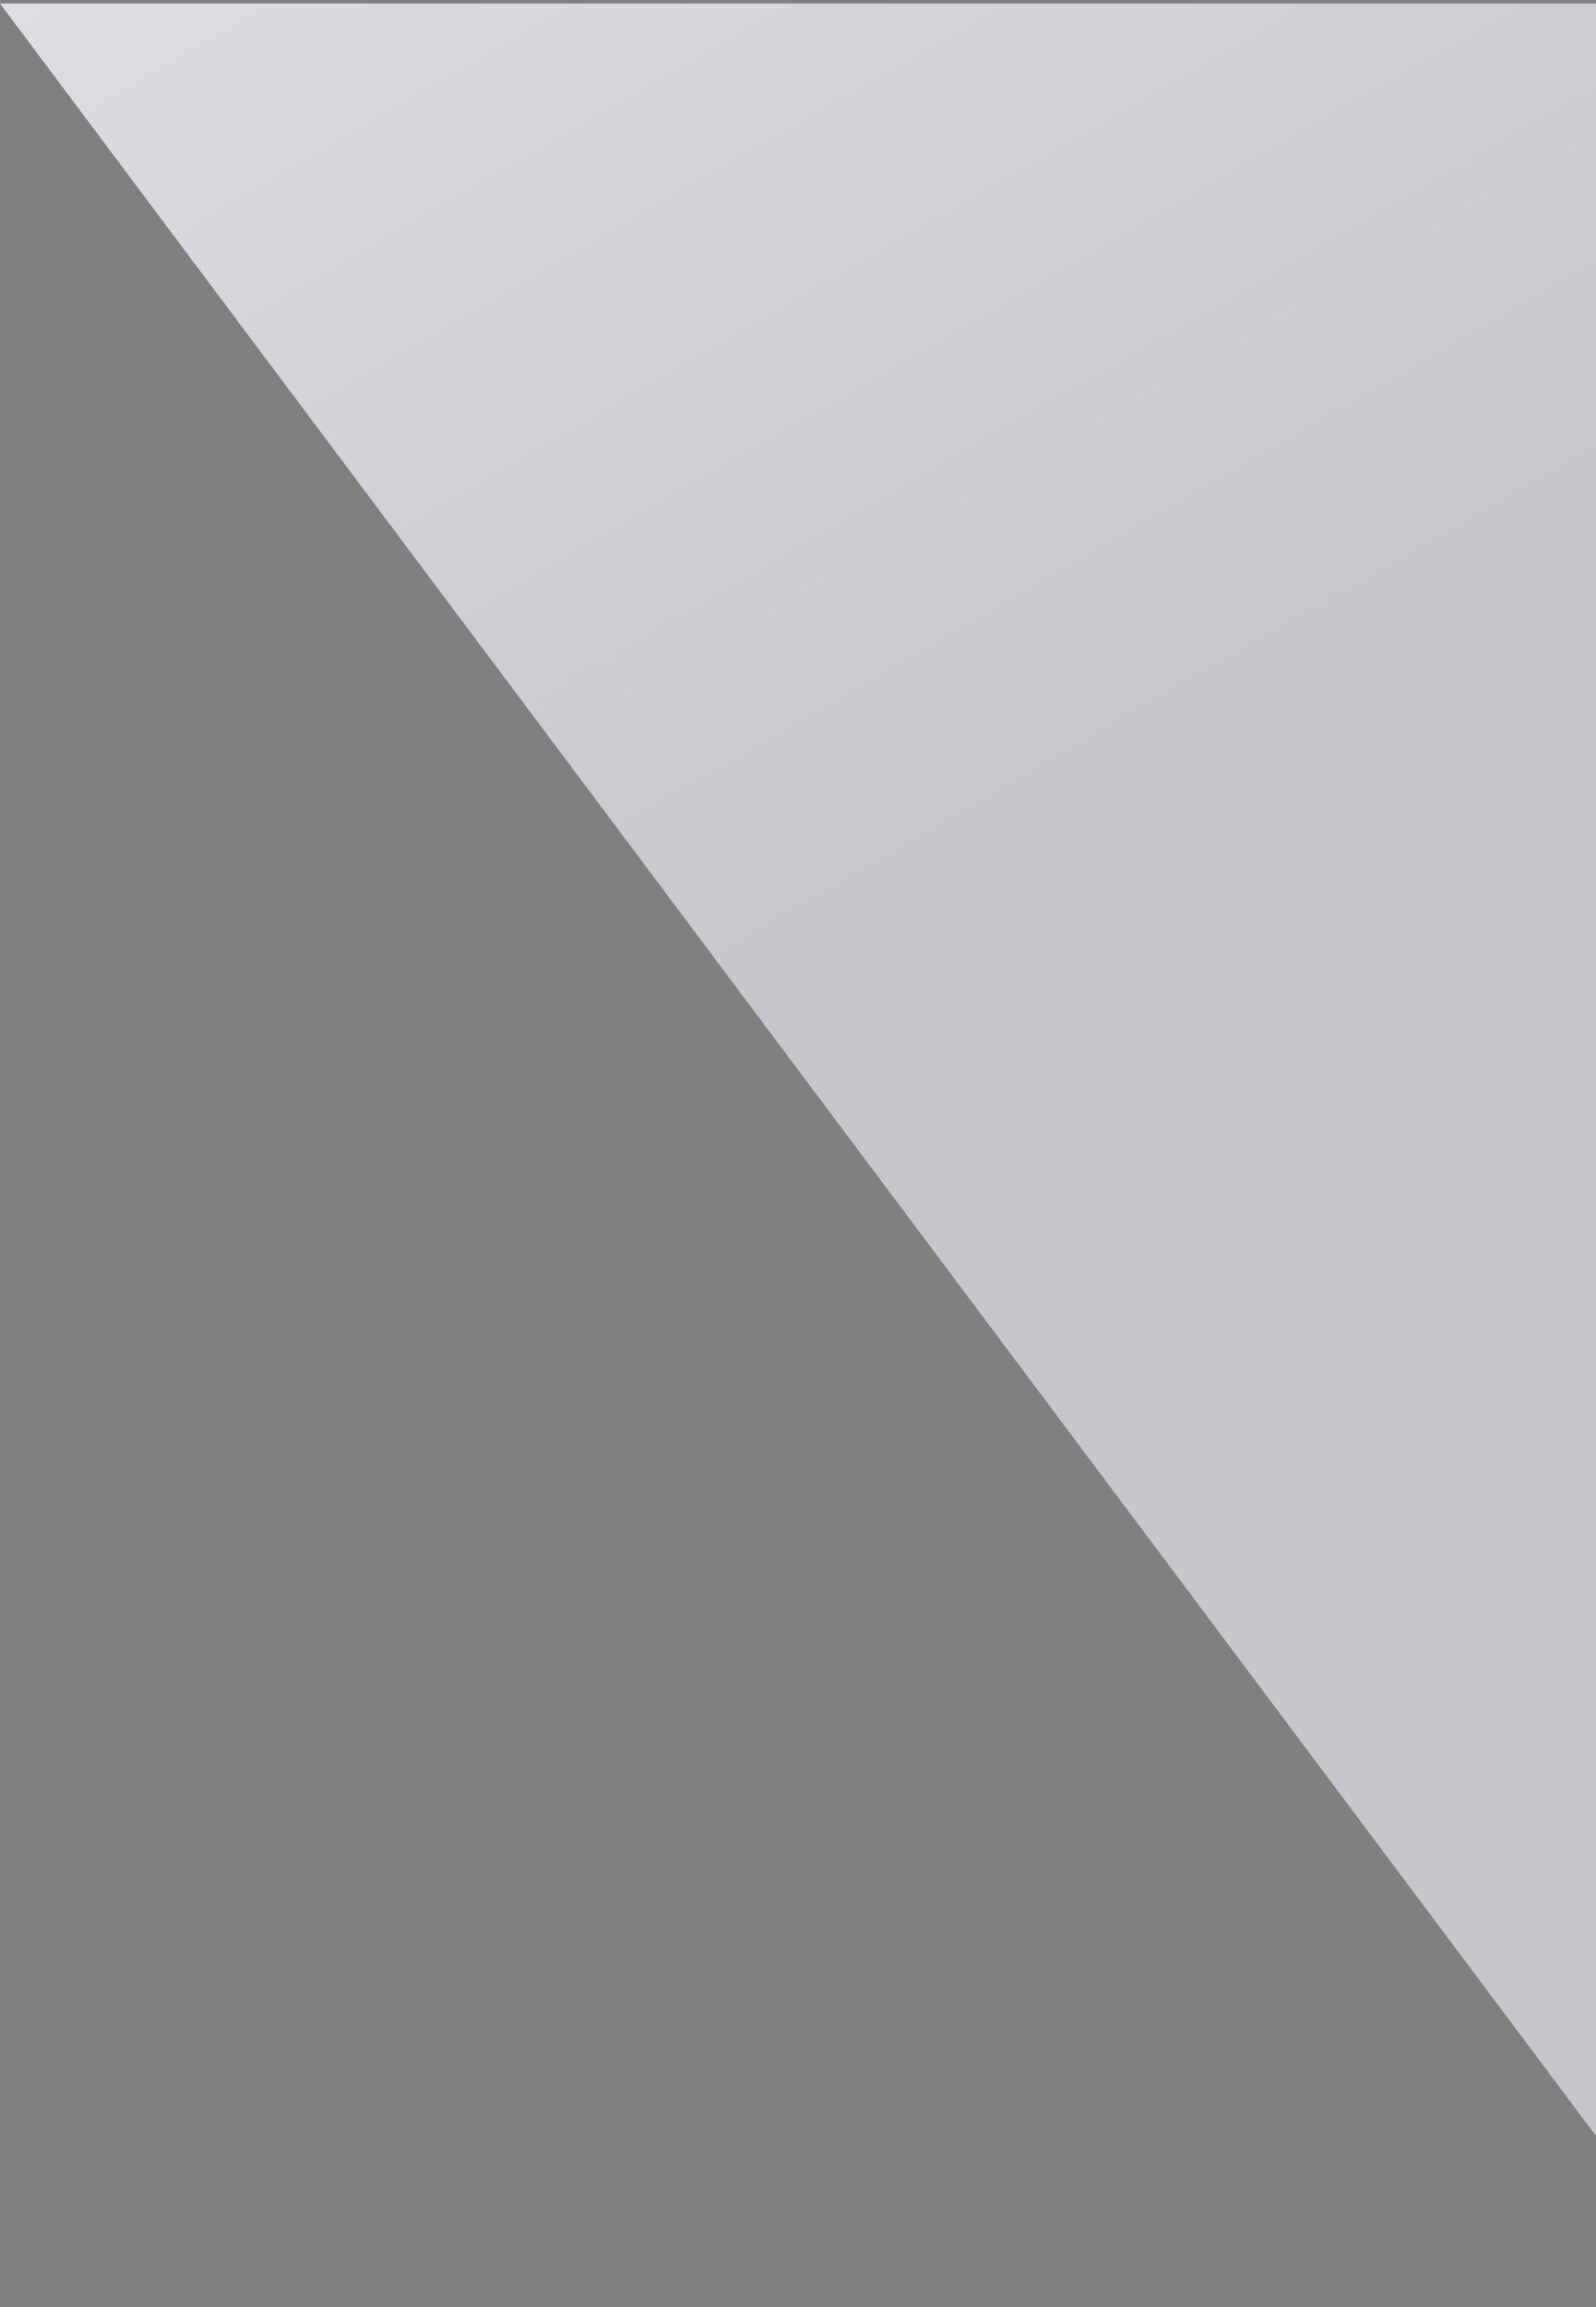
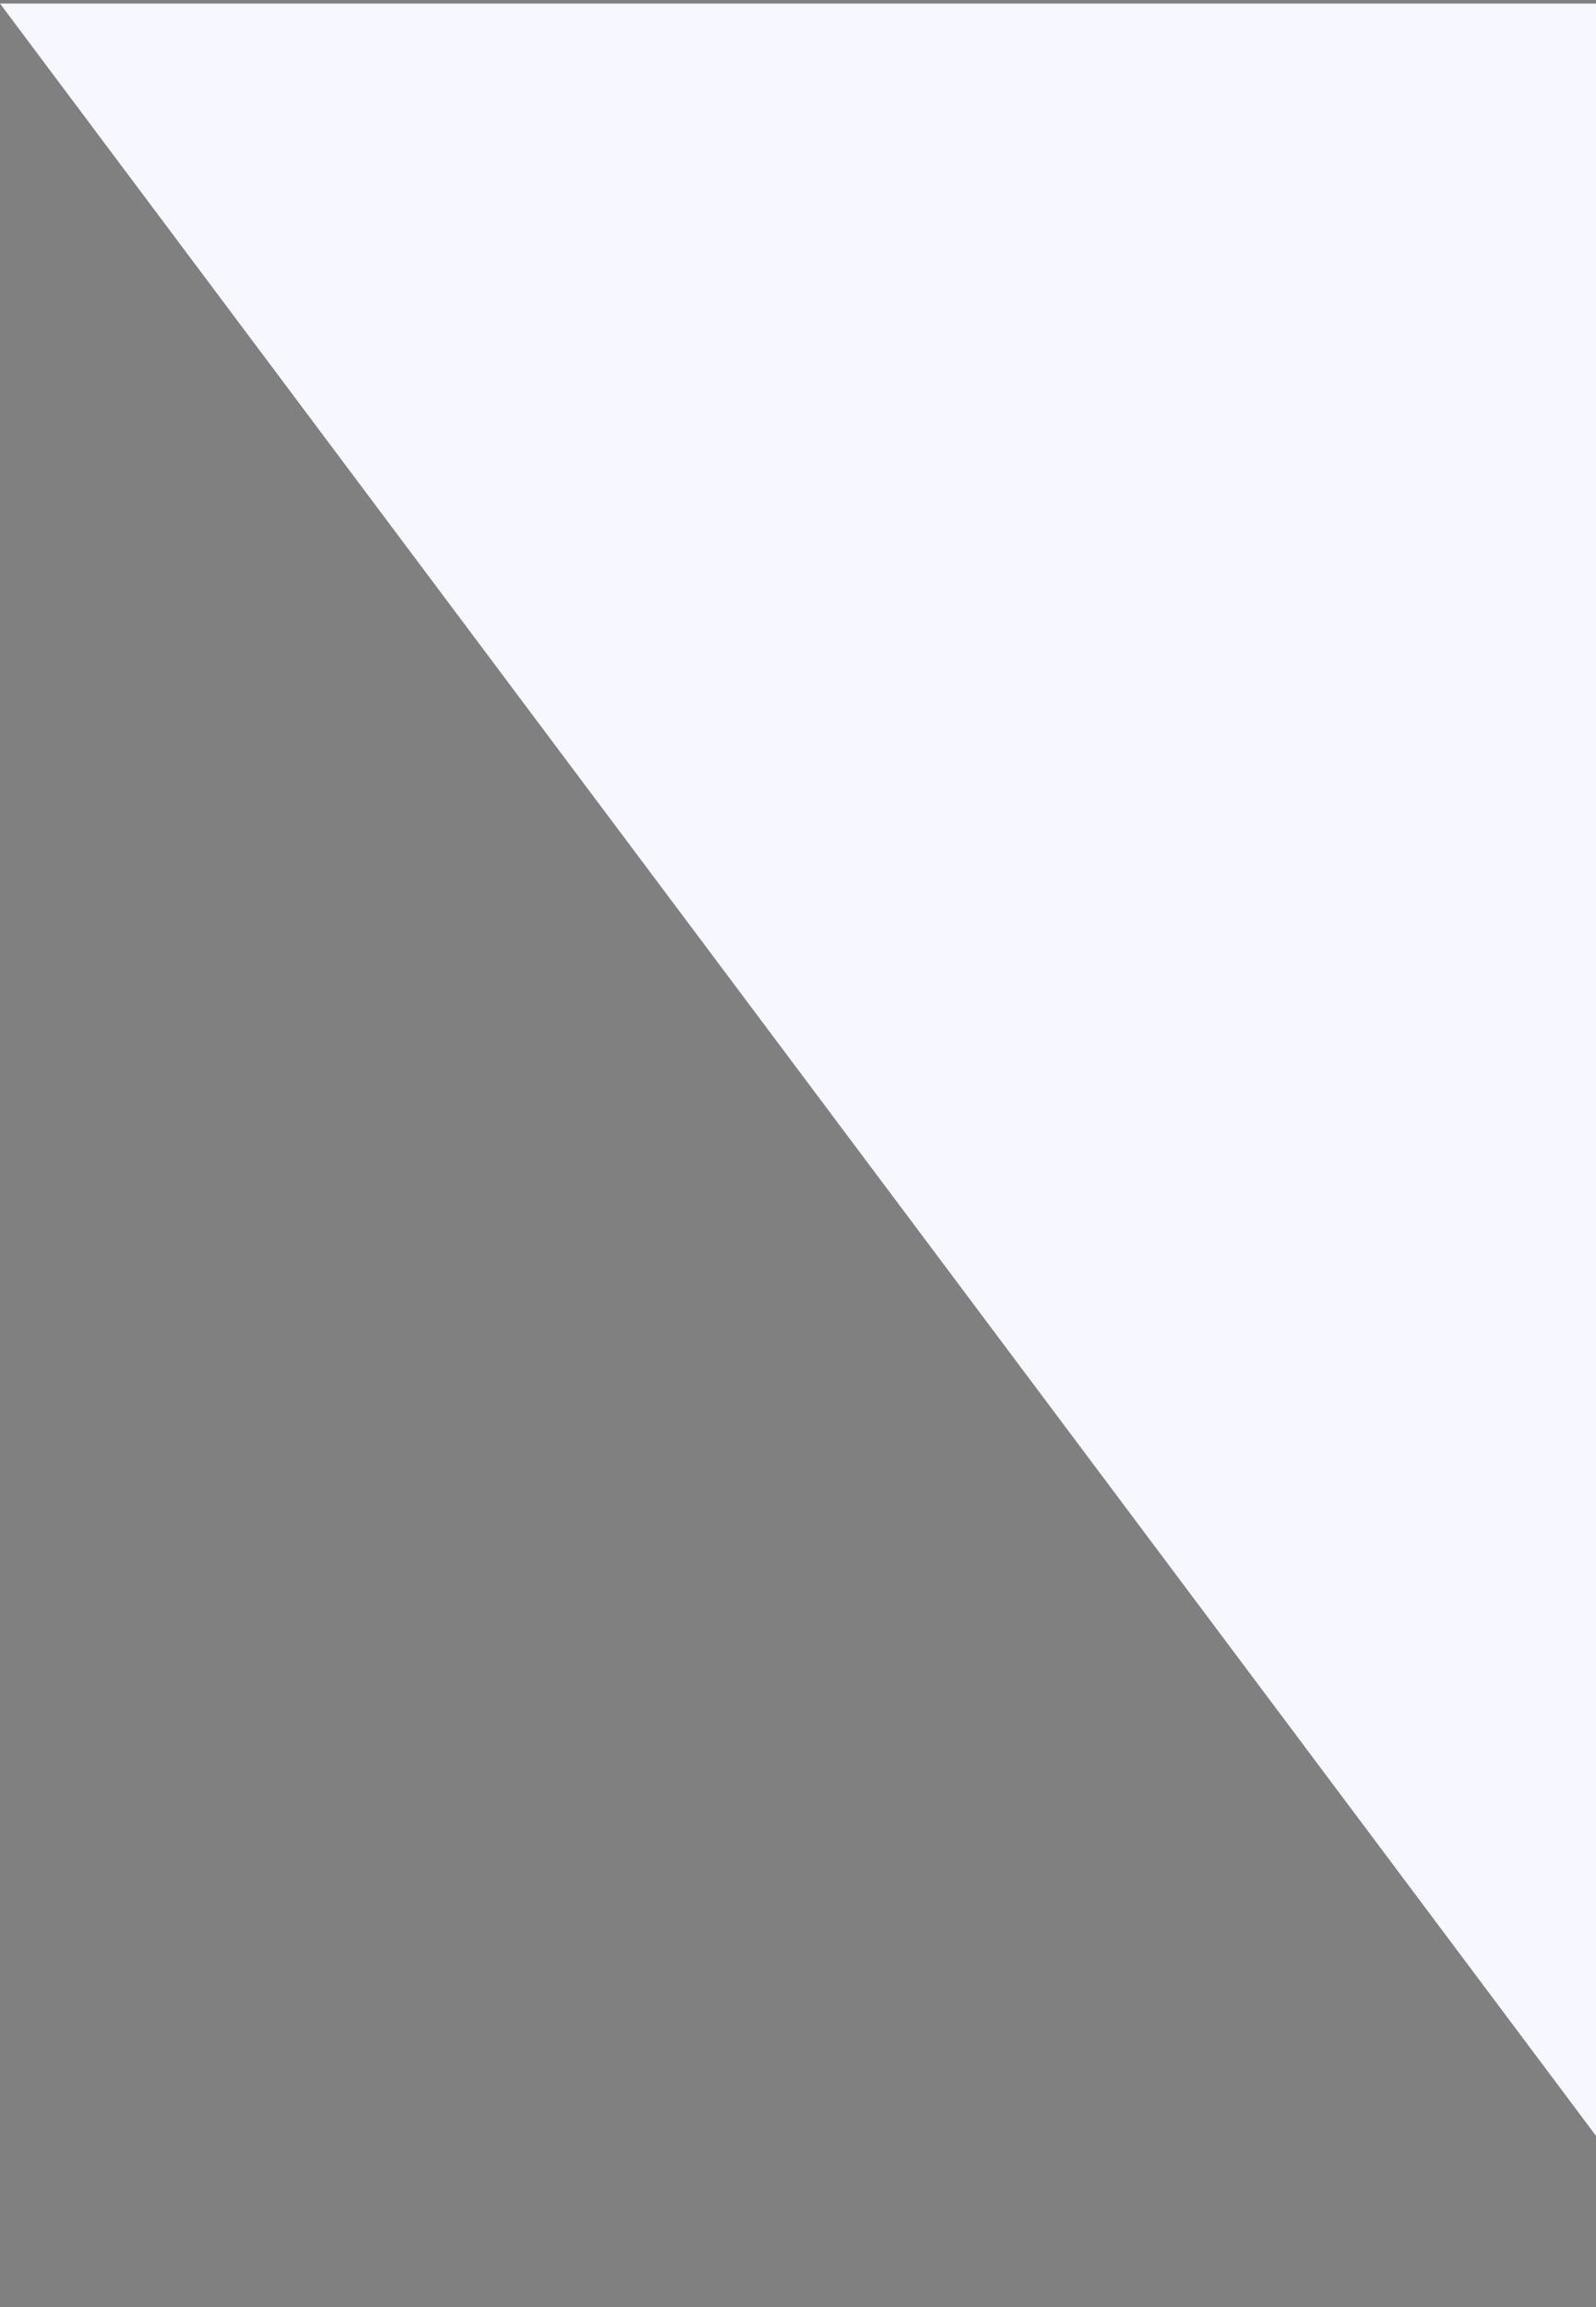
<svg xmlns="http://www.w3.org/2000/svg" fill="none" viewBox="0 0 9 13">
  <rect x="0" y="0" width="9" height="13" fill="#808080" stroke="none" />
  <path d="m9 12.035-9-12.015h9v12.015z" fill="#F7F7FF" />
-   <path d="m9 12.035-9-12.015h9v12.015z" fill="url(#a)" fill-opacity=".2" />
  <defs>
    <linearGradient id="a" x1="5.5" x2="-2.014" y1="5.026" y2="-7.982" gradientUnits="userSpaceOnUse">
      <stop offset="0" />
      <stop stop-opacity="0" offset="1" />
    </linearGradient>
  </defs>
</svg>